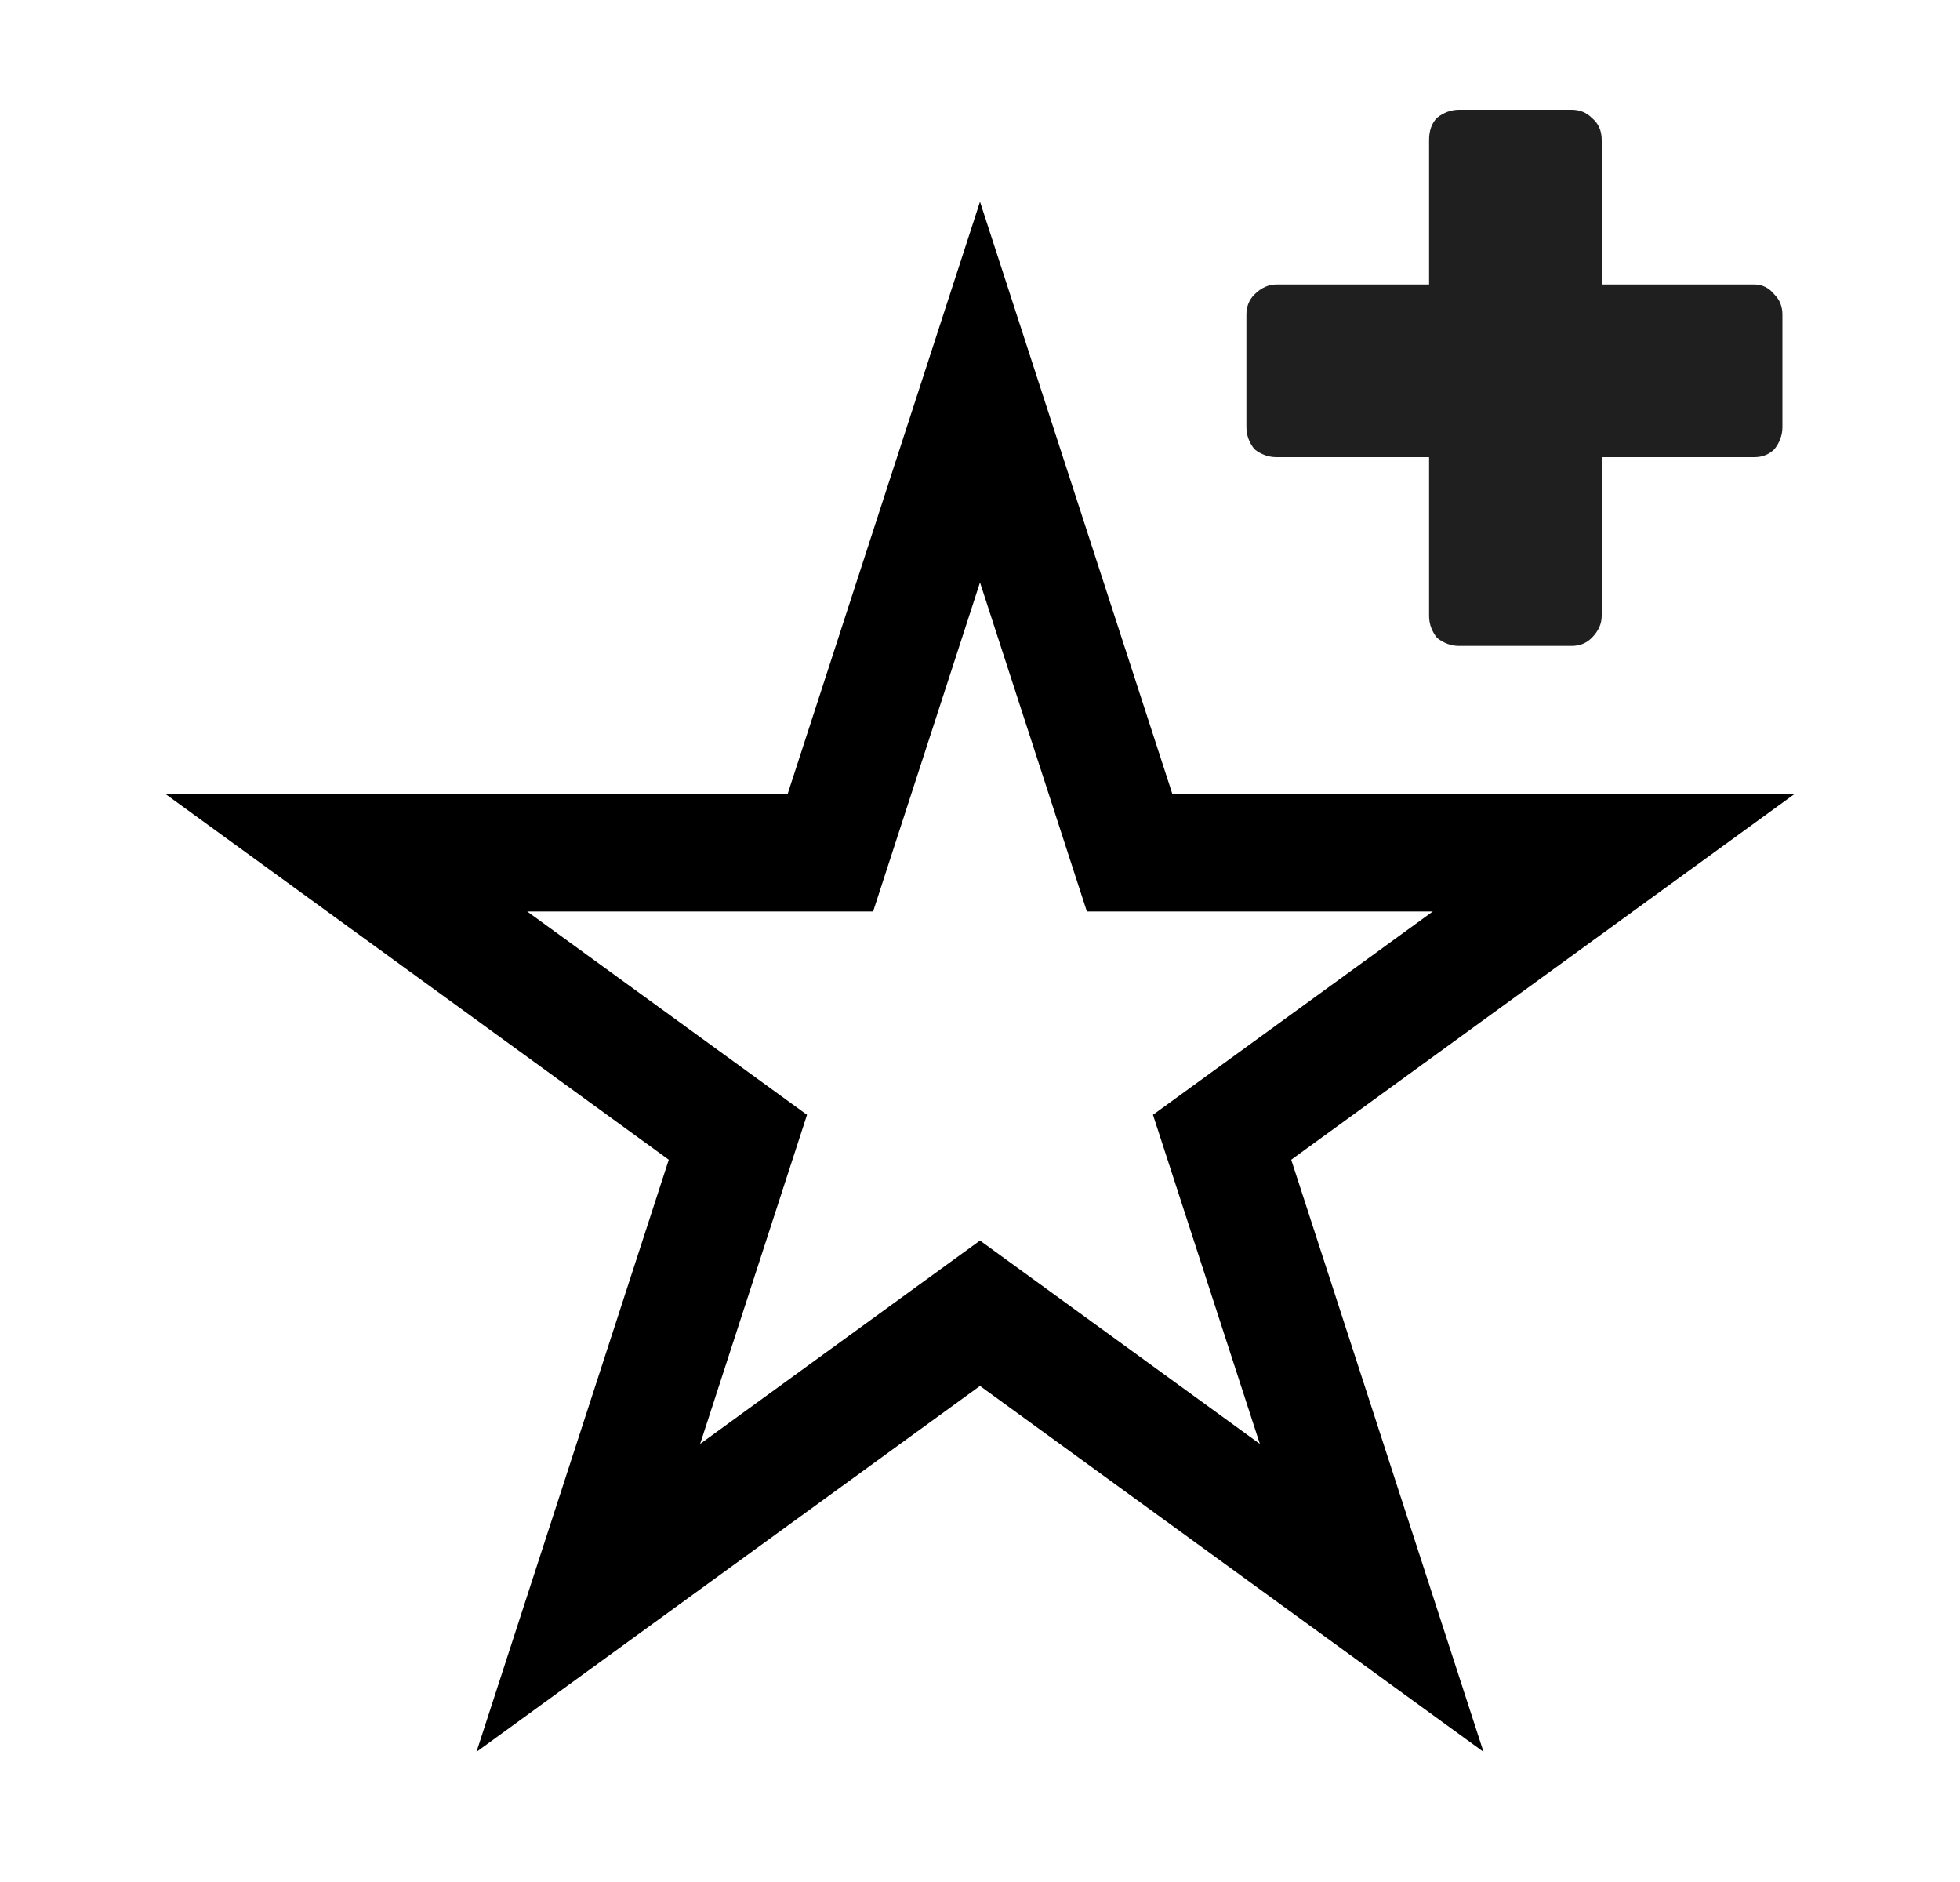
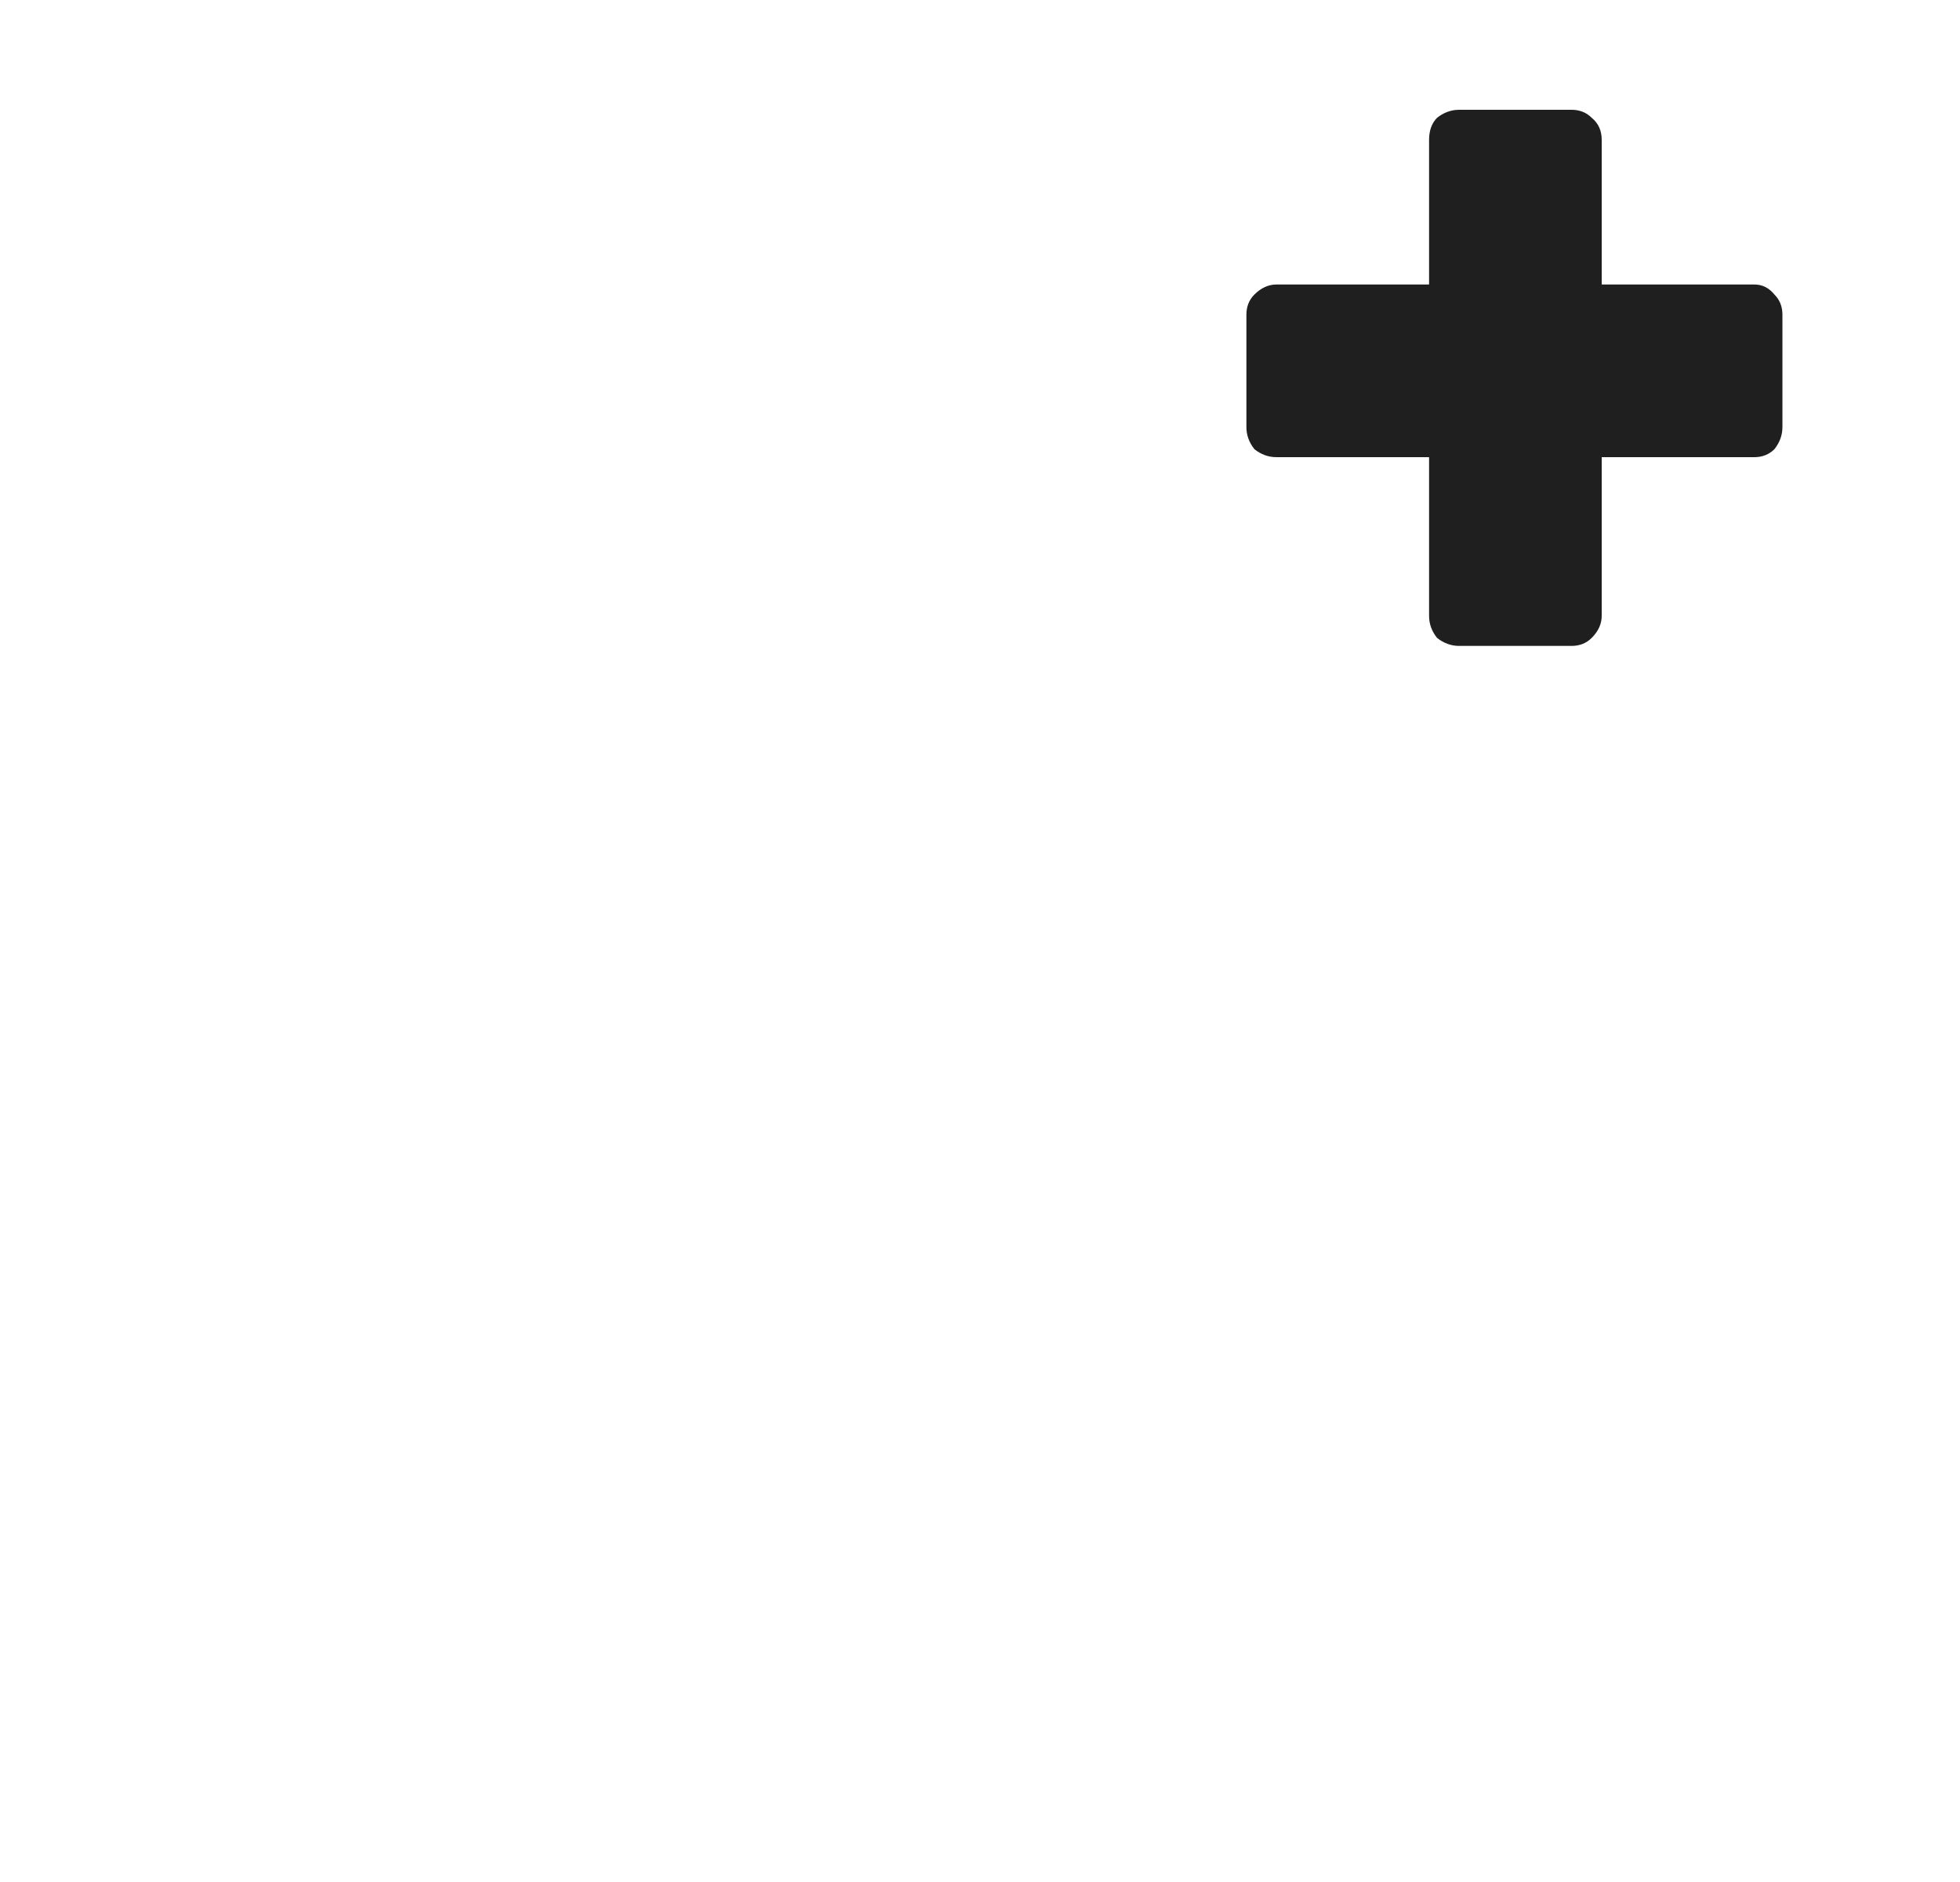
<svg xmlns="http://www.w3.org/2000/svg" width="25" height="24" viewBox="0 0 25 24" fill="none">
-   <path d="M12.5 5L14.408 10.873L20.584 10.873L15.588 14.503L17.496 20.377L12.5 16.747L7.504 20.377L9.412 14.503L4.416 10.873L10.592 10.873L12.5 5Z" stroke="black" stroke-width="1.5" />
  <path d="M20.302 1.502C20.234 1.434 20.148 1.4 20.046 1.4H18.612C18.51 1.4 18.416 1.434 18.33 1.502C18.262 1.571 18.228 1.665 18.228 1.784V3.628H16.282C16.179 3.628 16.085 3.671 16 3.756C15.932 3.824 15.898 3.91 15.898 4.012V5.446C15.898 5.549 15.932 5.642 16 5.728C16.085 5.796 16.179 5.83 16.282 5.83H18.228V7.853C18.228 7.956 18.262 8.05 18.33 8.135C18.416 8.203 18.51 8.237 18.612 8.237H20.046C20.148 8.237 20.234 8.203 20.302 8.135C20.387 8.05 20.43 7.956 20.43 7.853V5.83H22.377C22.479 5.83 22.564 5.796 22.633 5.728C22.701 5.642 22.735 5.549 22.735 5.446V4.012C22.735 3.91 22.701 3.824 22.633 3.756C22.564 3.671 22.479 3.628 22.377 3.628H20.43V1.784C20.43 1.665 20.387 1.571 20.302 1.502Z" fill="#1F1F1F" />
</svg>